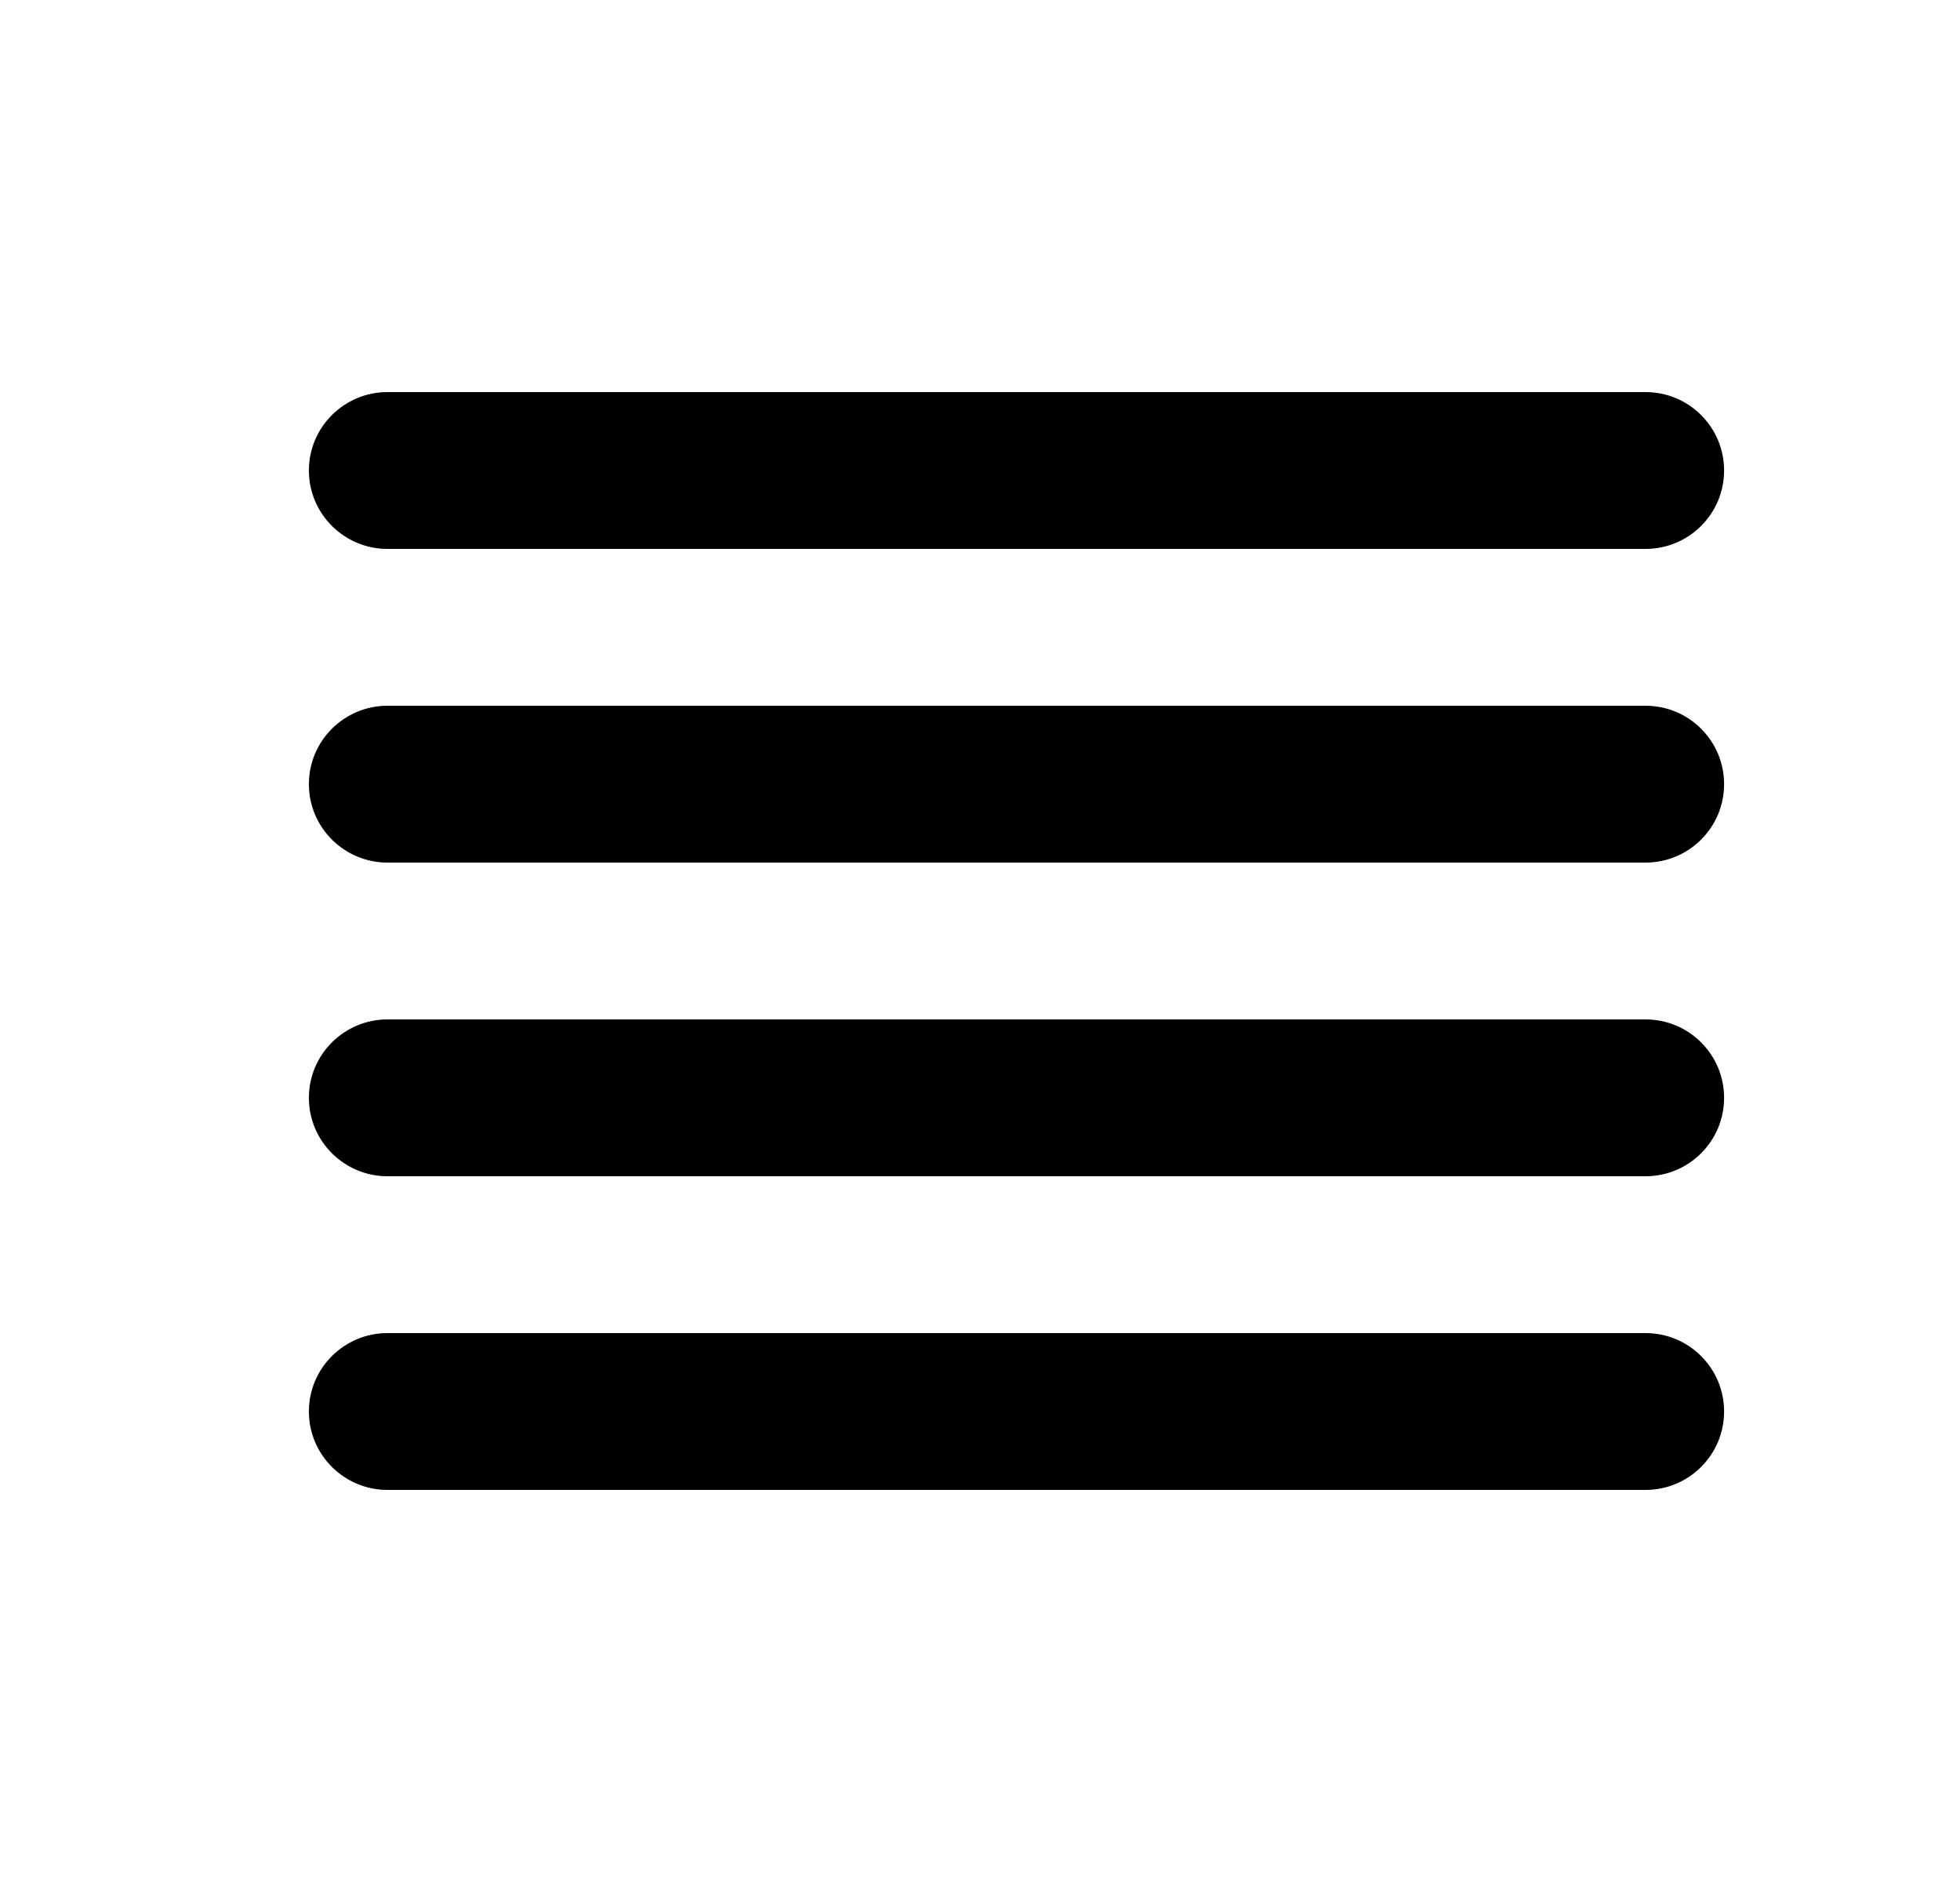
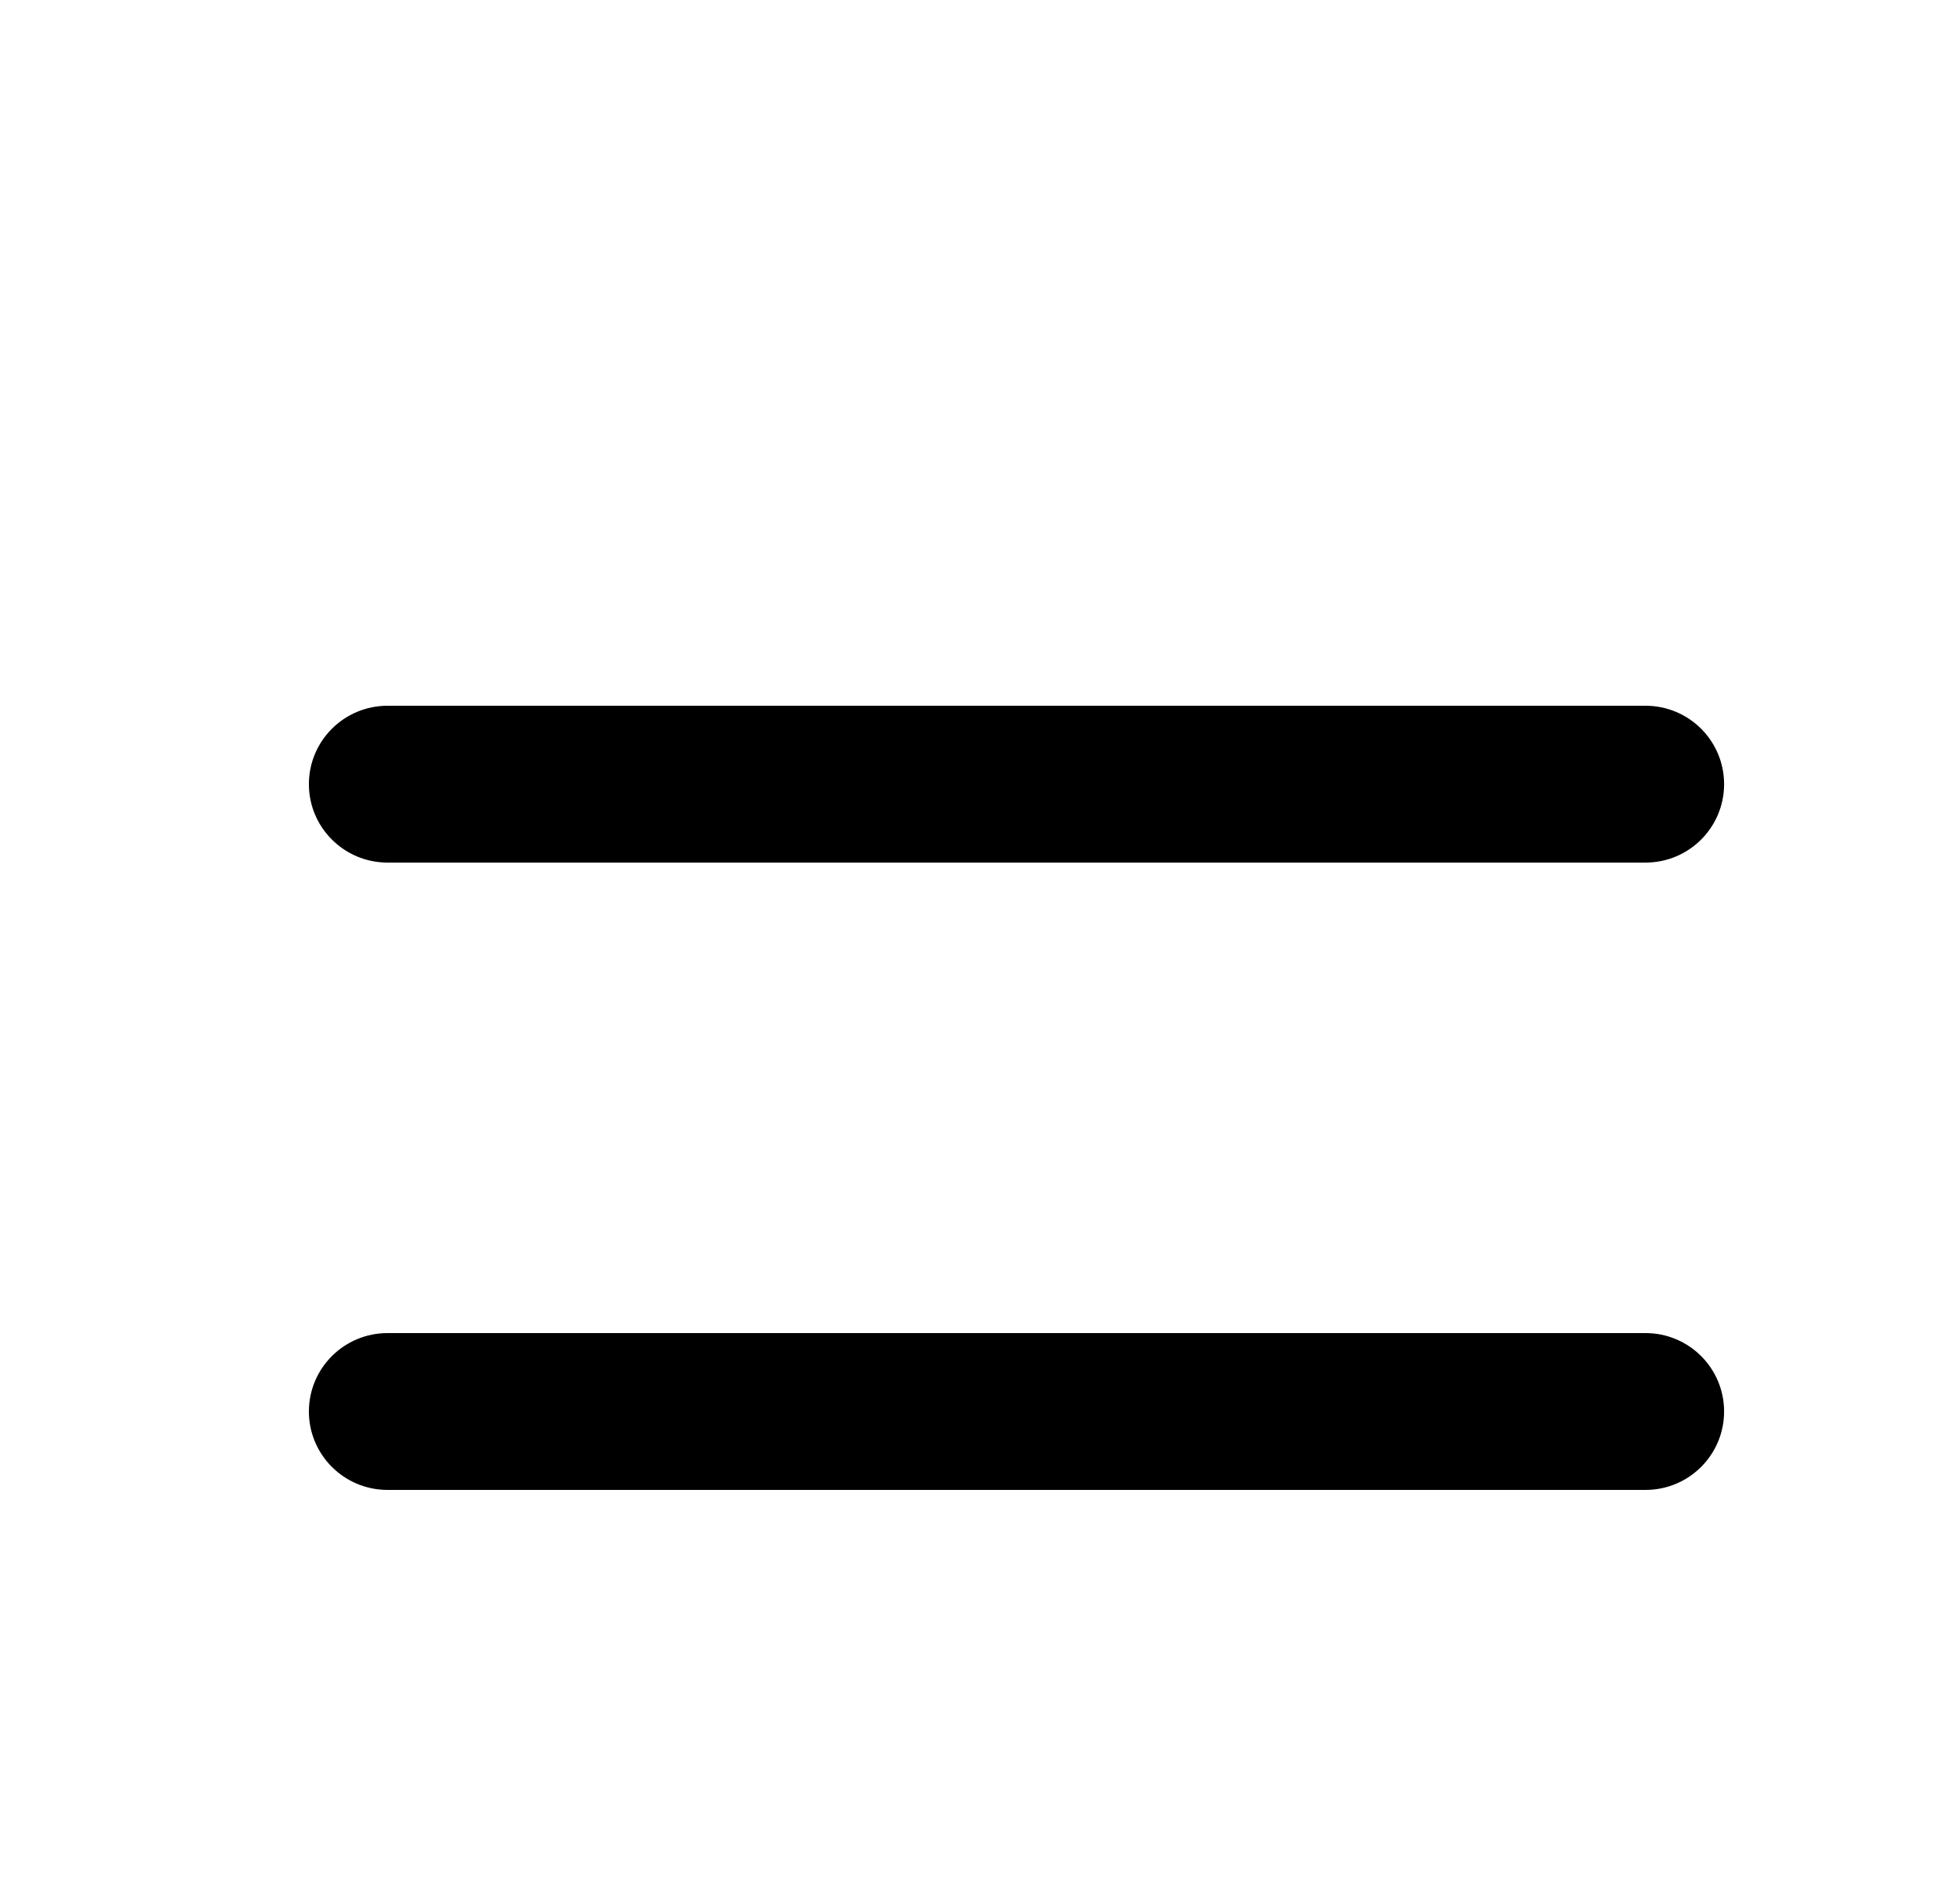
<svg xmlns="http://www.w3.org/2000/svg" width="25" height="24" viewBox="0 0 25 24" fill="none">
  <path d="M20.989 19C21.543 19 21.991 18.552 21.991 18C21.991 17.448 21.543 17 20.989 17L4.943 17C4.389 17 3.94 17.448 3.94 18C3.94 18.552 4.389 19 4.943 19L20.989 19Z" fill="black" />
-   <path d="M20.989 15C21.543 15 21.991 14.552 21.991 14C21.991 13.448 21.543 13 20.989 13L4.943 13C4.389 13 3.94 13.448 3.94 14C3.94 14.552 4.389 15 4.943 15L20.989 15Z" fill="black" />
  <path d="M21.991 10C21.991 10.552 21.543 11 20.989 11L4.943 11C4.389 11 3.94 10.552 3.94 10C3.94 9.448 4.389 9 4.943 9L20.989 9C21.543 9 21.991 9.448 21.991 10Z" fill="black" />
-   <path d="M20.989 7C21.543 7 21.991 6.552 21.991 6C21.991 5.448 21.543 5 20.989 5L4.943 5C4.389 5 3.94 5.448 3.94 6C3.94 6.552 4.389 7 4.943 7L20.989 7Z" fill="black" />
</svg>